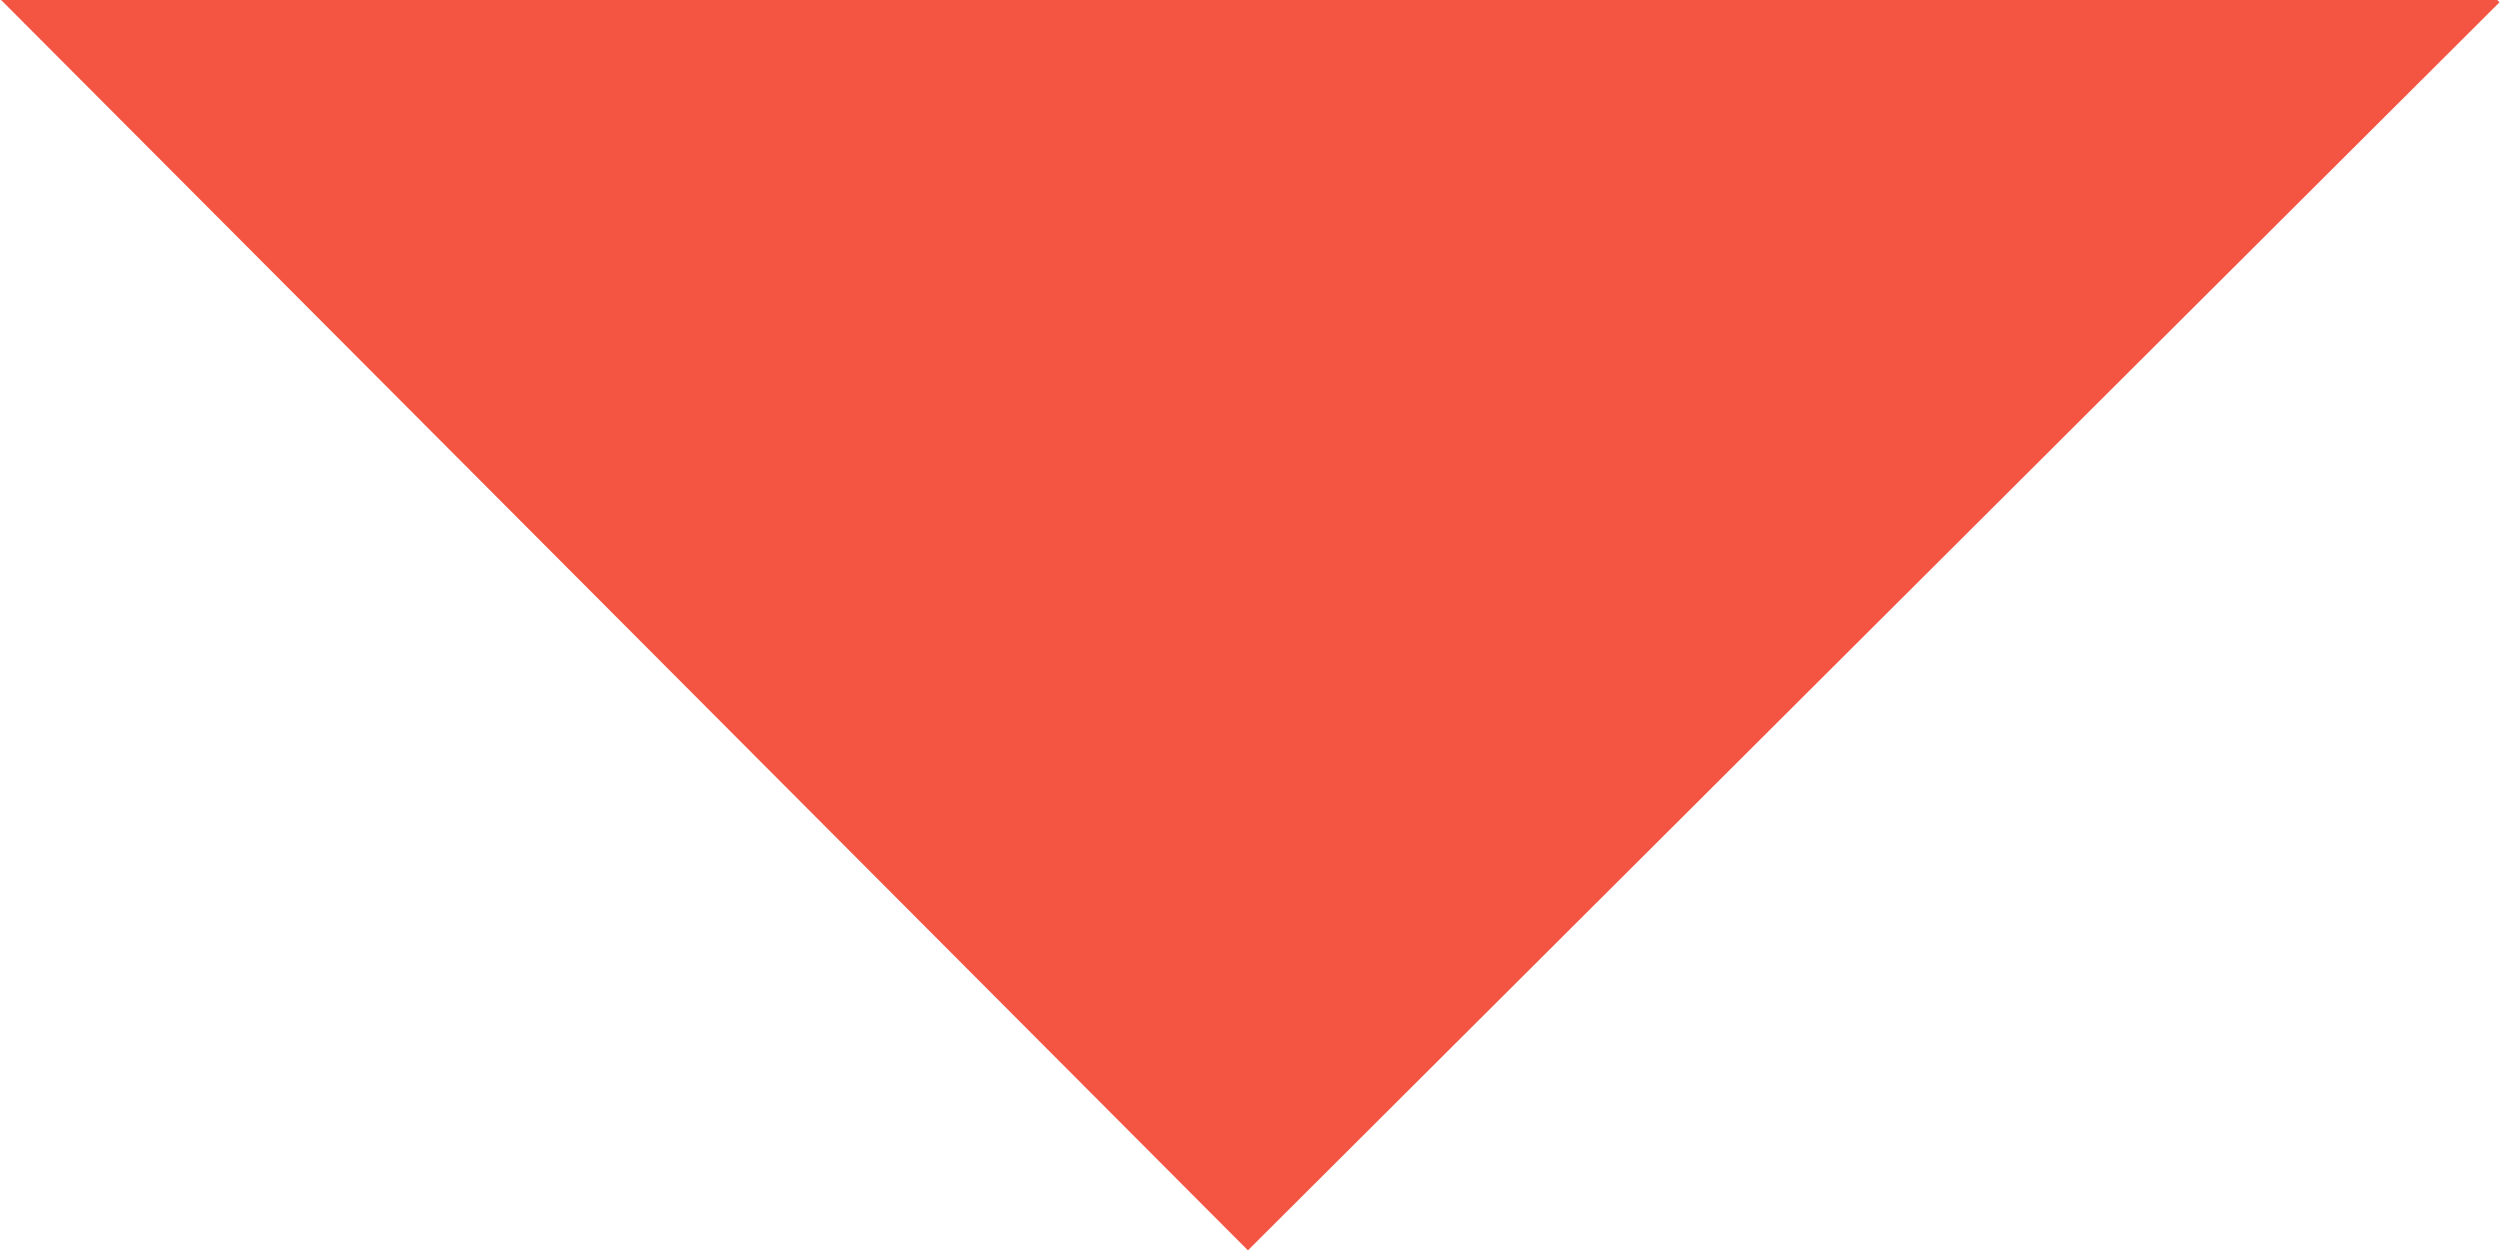
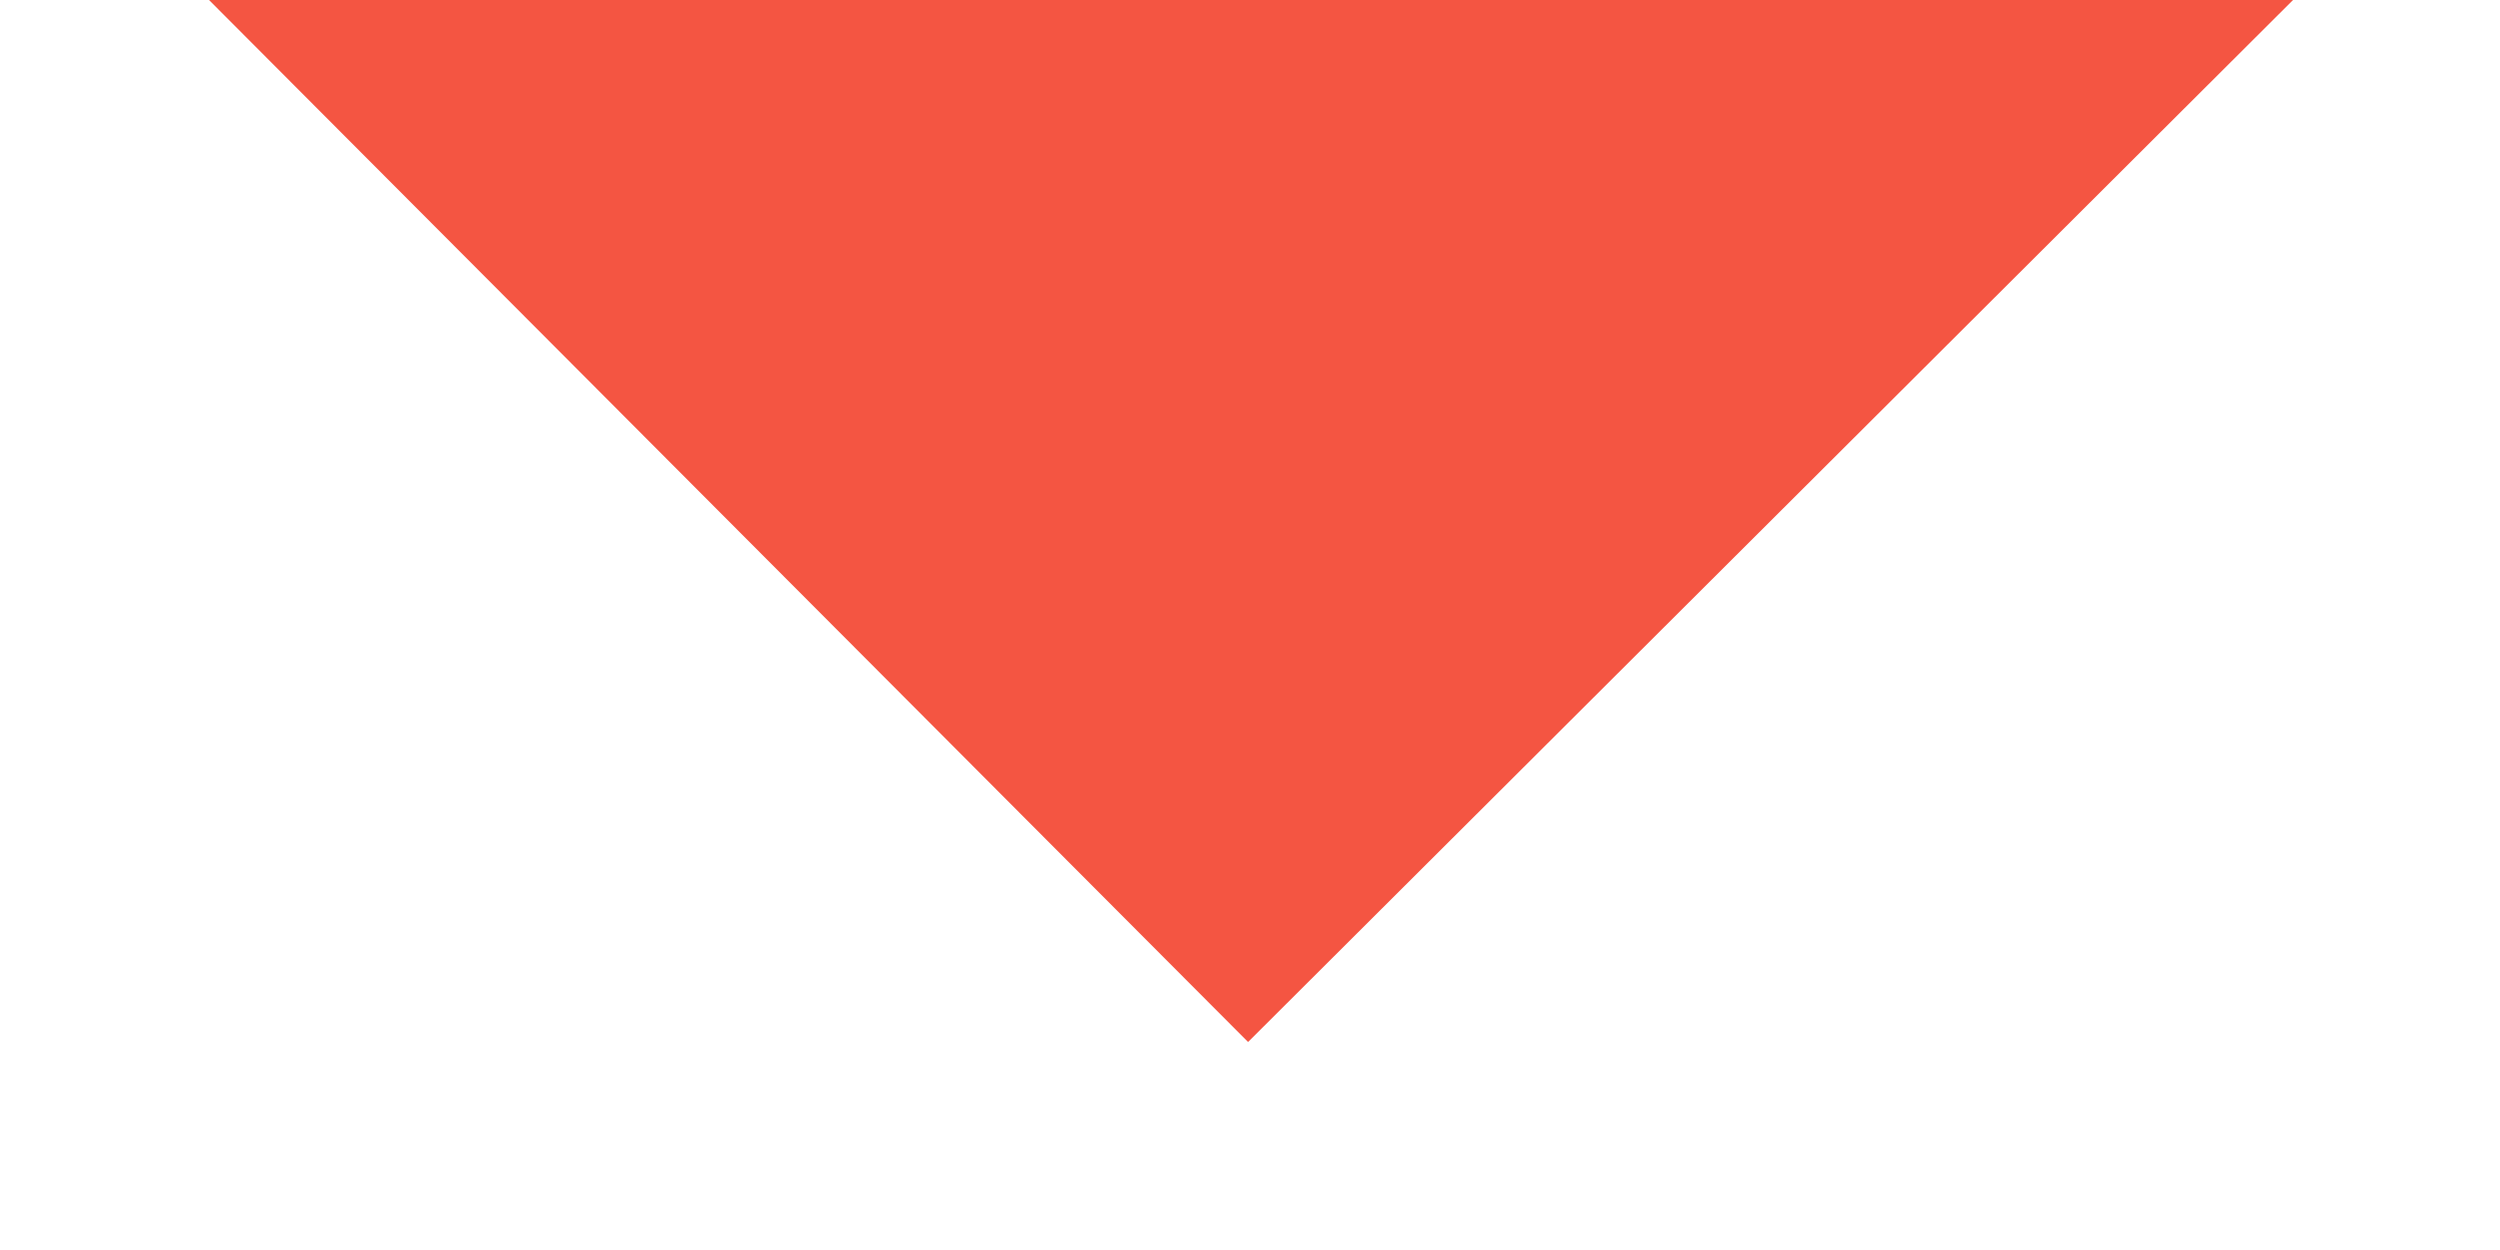
<svg xmlns="http://www.w3.org/2000/svg" x="0px" y="0px" width="100%" viewBox="0 0 2185.601 1092.8" style="vertical-align: middle; max-width: 100%; width: 100%;">
-   <rect x="320.035" y="-772.69" transform="matrix(-0.706 -0.708 0.708 -0.706 1864.007 774.168)" fill="rgb(244,85,66)" width="1545.442" height="1545.442" />
  <rect x="320.09" y="-954.863" transform="matrix(-0.706 -0.708 0.708 -0.706 1993.154 463.454)" fill="rgb(244,85,66)" width="1545.442" height="1545.441" />
</svg>